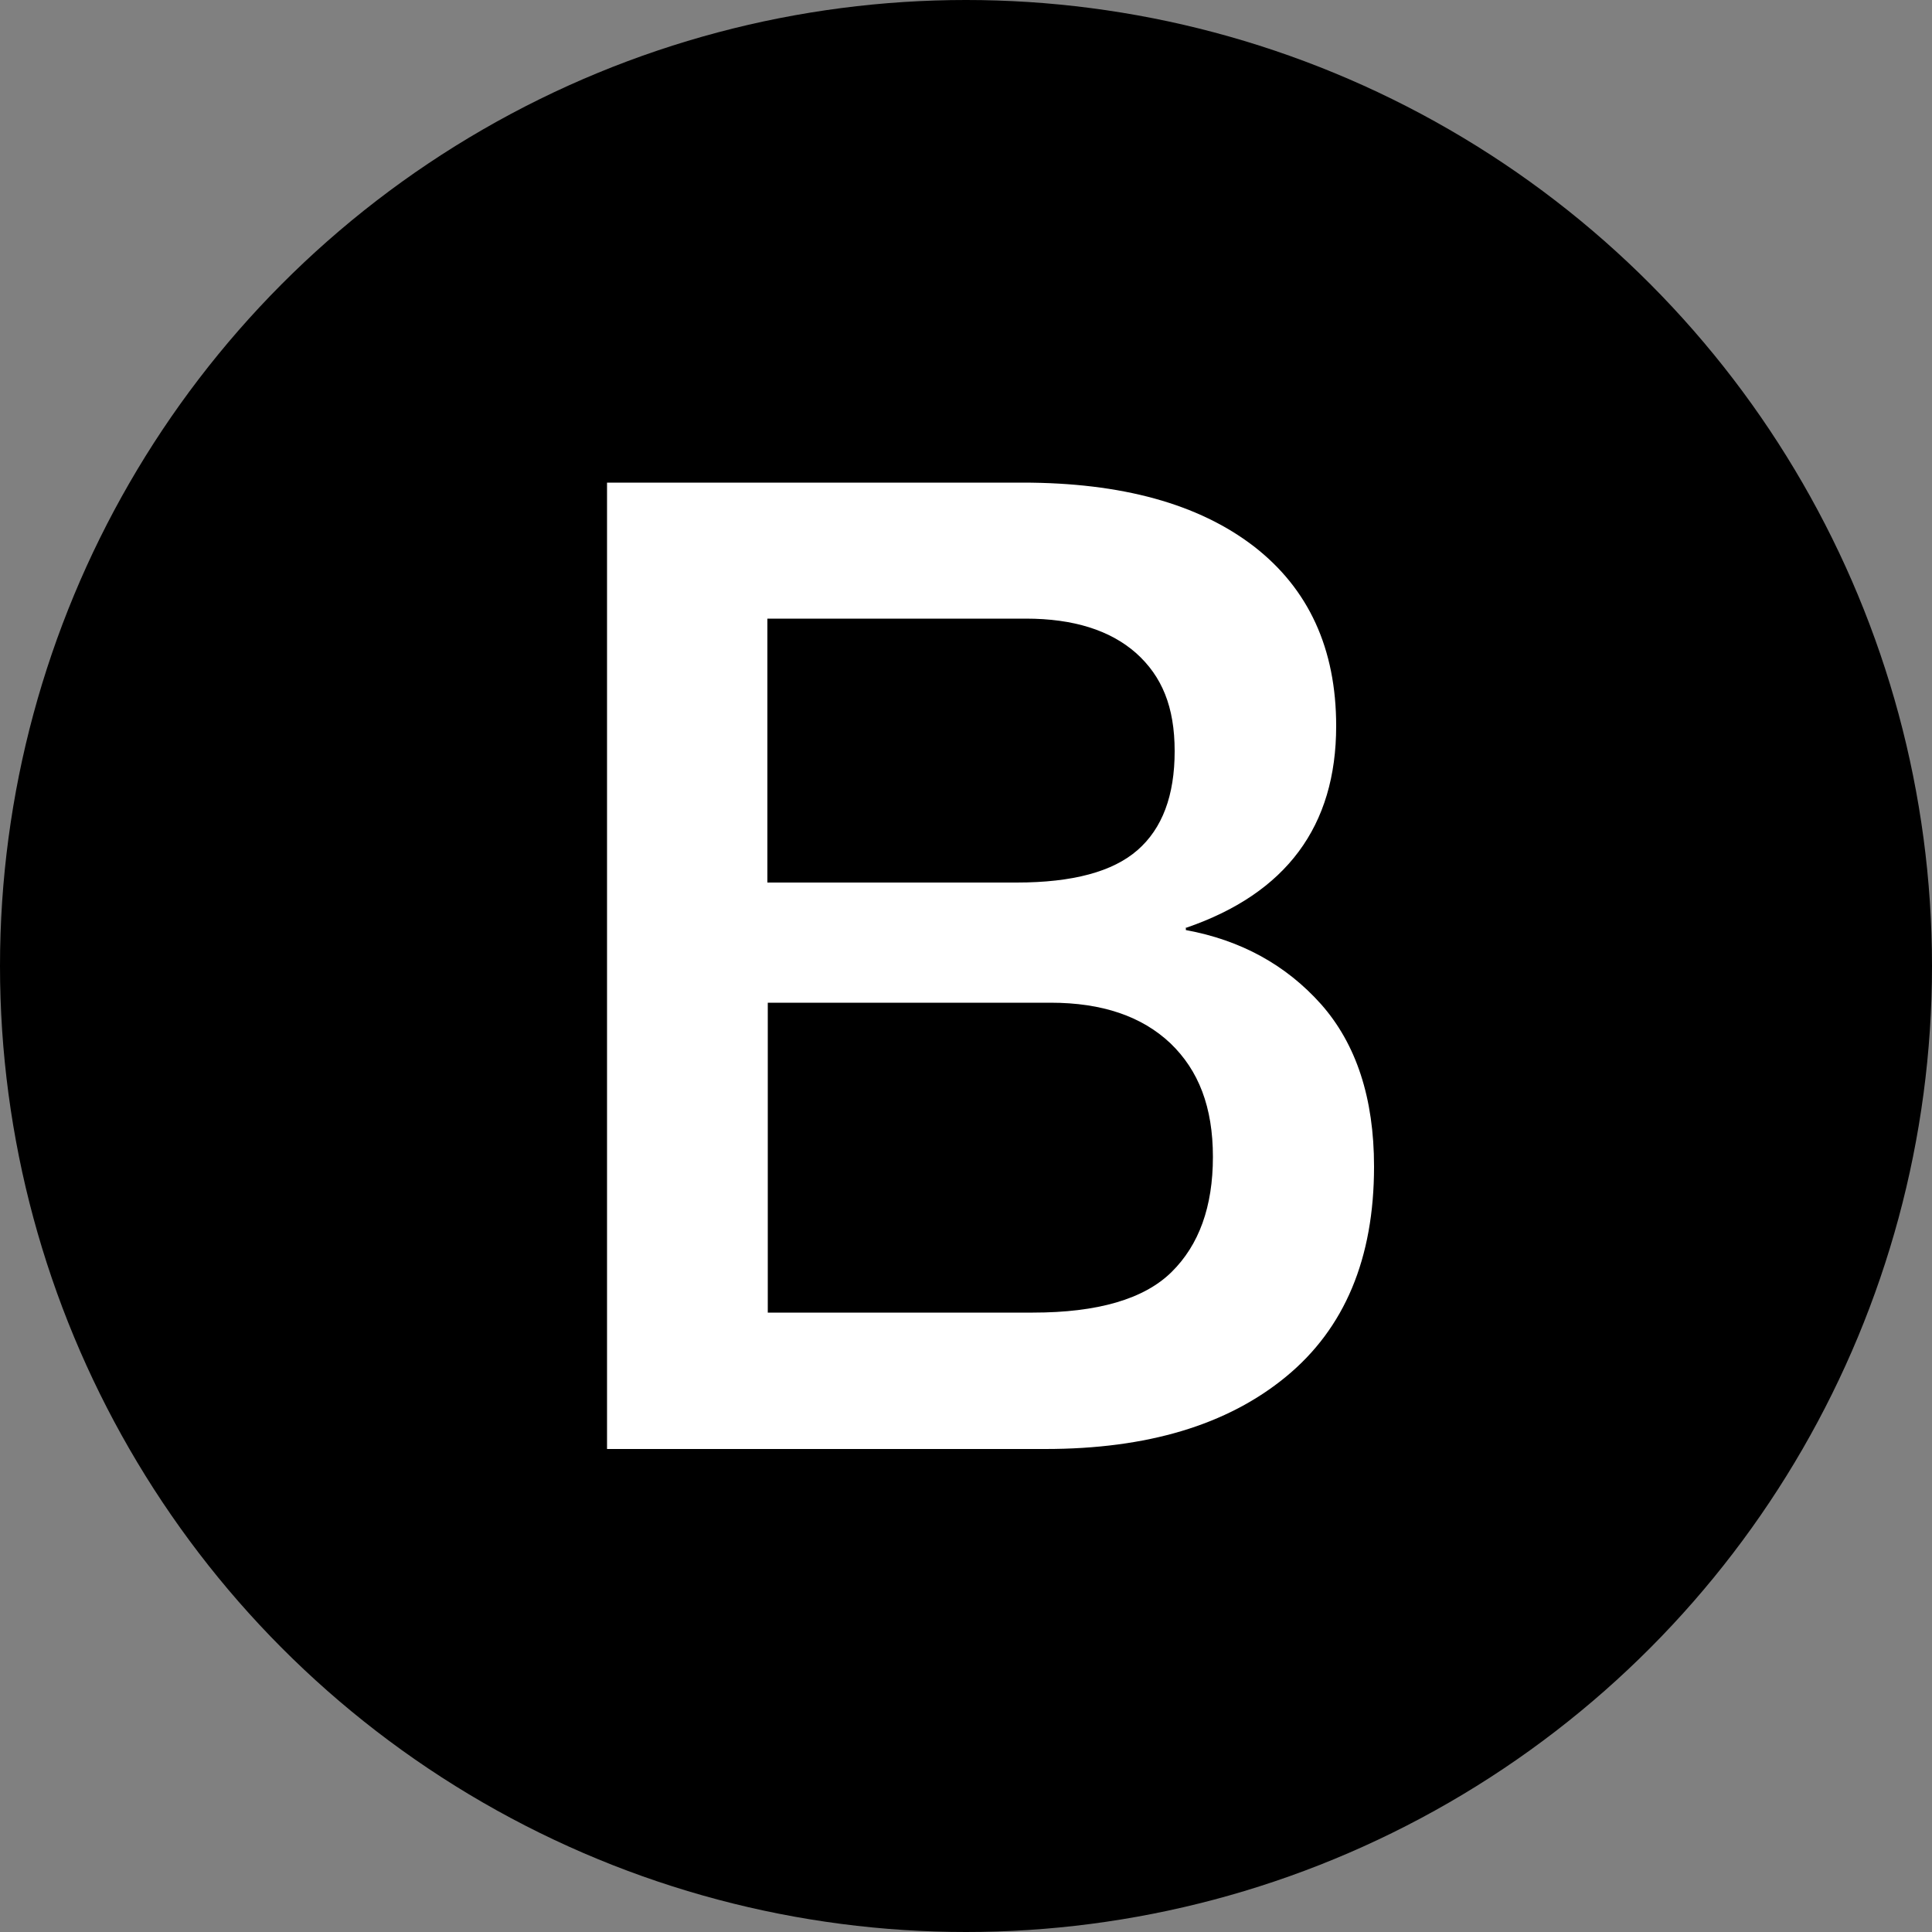
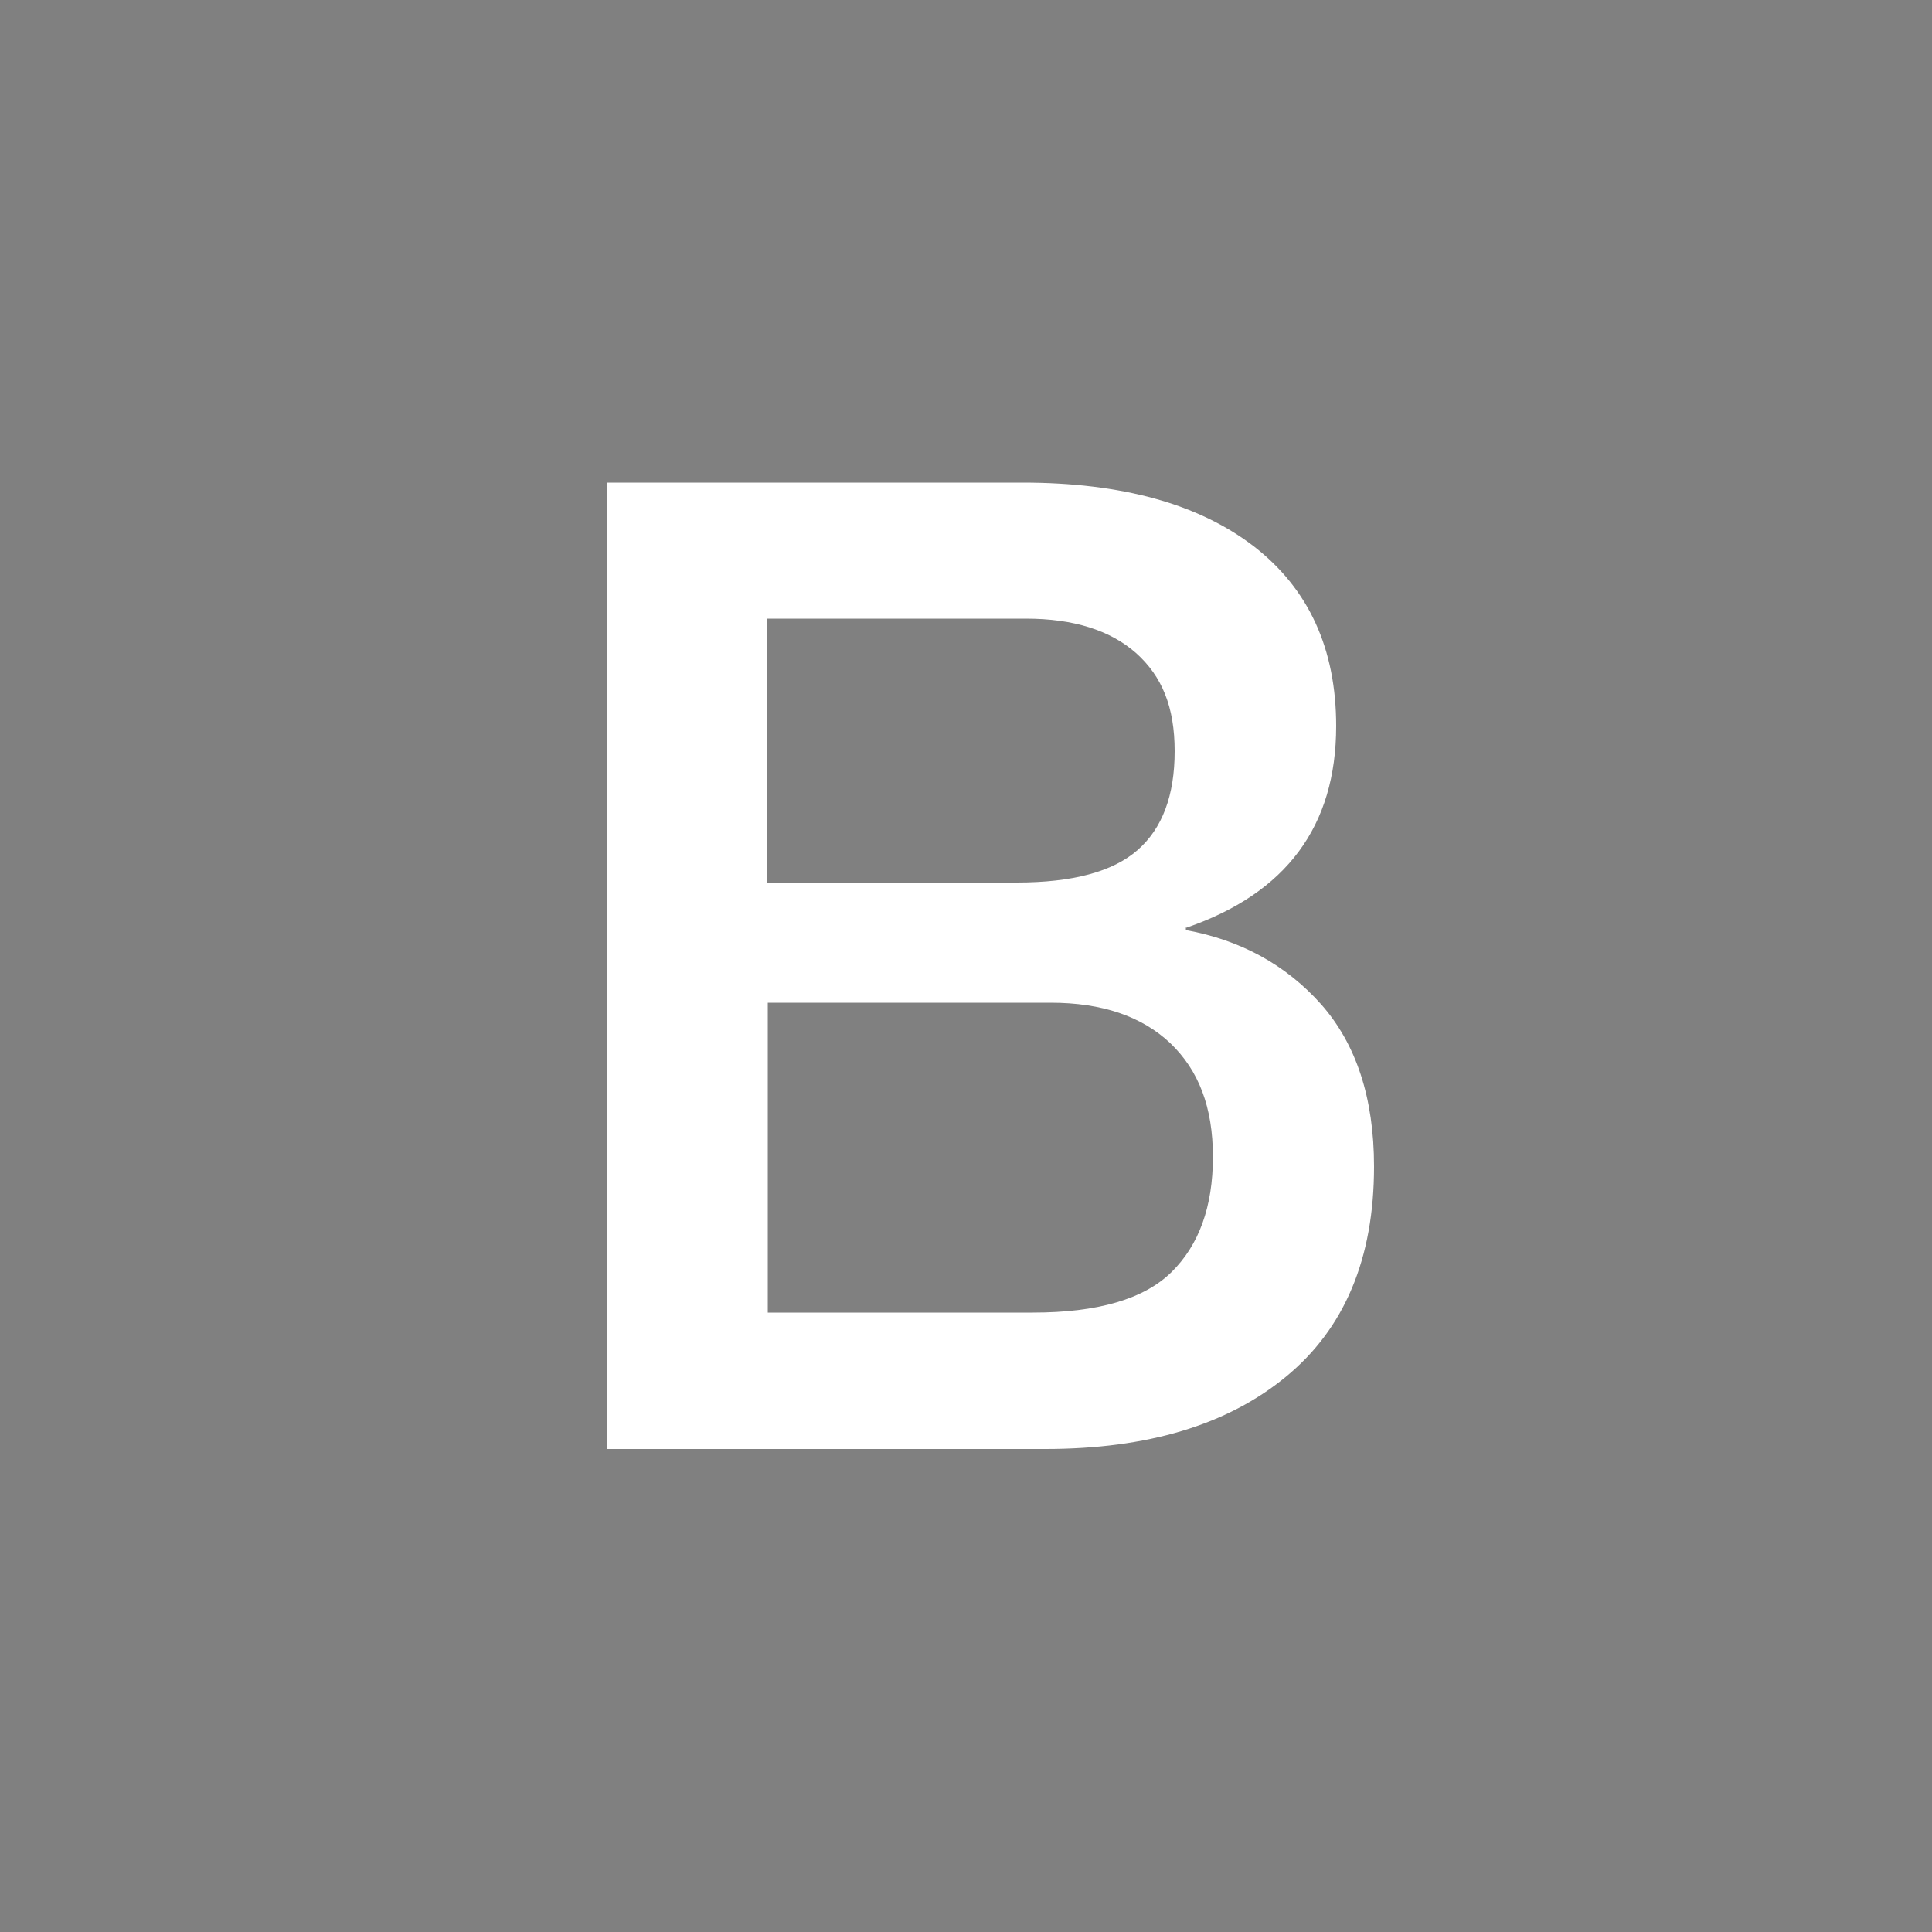
<svg xmlns="http://www.w3.org/2000/svg" id="Layer_2" data-name="Layer 2" viewBox="0 0 50 50">
  <rect x="0" y="0" width="50" height="50" fill="#808080" stroke="none" />
  <defs>
    <style>
      .cls-1, .cls-2 {
        stroke-width: 0px;
      }

      .cls-2 {
        fill: #fff;
      }
    </style>
  </defs>
  <g id="Layer_1-2" data-name="Layer 1">
    <g>
-       <circle class="cls-1" cx="25" cy="25" r="25" />
      <path class="cls-2" d="m30.69,24v.07c1.42.26,2.59.9,3.5,1.92.91,1.03,1.37,2.43,1.37,4.2,0,2.38-.76,4.19-2.28,5.44-1.52,1.25-3.59,1.87-6.23,1.87h-11.34V12.49h10.75c2.57,0,4.56.55,5.99,1.65,1.42,1.1,2.13,2.65,2.13,4.65,0,2.59-1.29,4.33-3.88,5.22Zm-4.38-1.16c1.45,0,2.49-.28,3.13-.84.64-.56.96-1.41.96-2.56s-.33-1.94-1-2.54c-.67-.59-1.62-.89-2.85-.89h-6.69v6.83h6.44Zm-6.44,11.13h6.86c1.68,0,2.88-.35,3.59-1.05.71-.7,1.07-1.69,1.07-2.98s-.37-2.24-1.1-2.94c-.74-.7-1.77-1.05-3.1-1.05h-7.32v8.01Z" />
    </g>
  </g>
</svg>